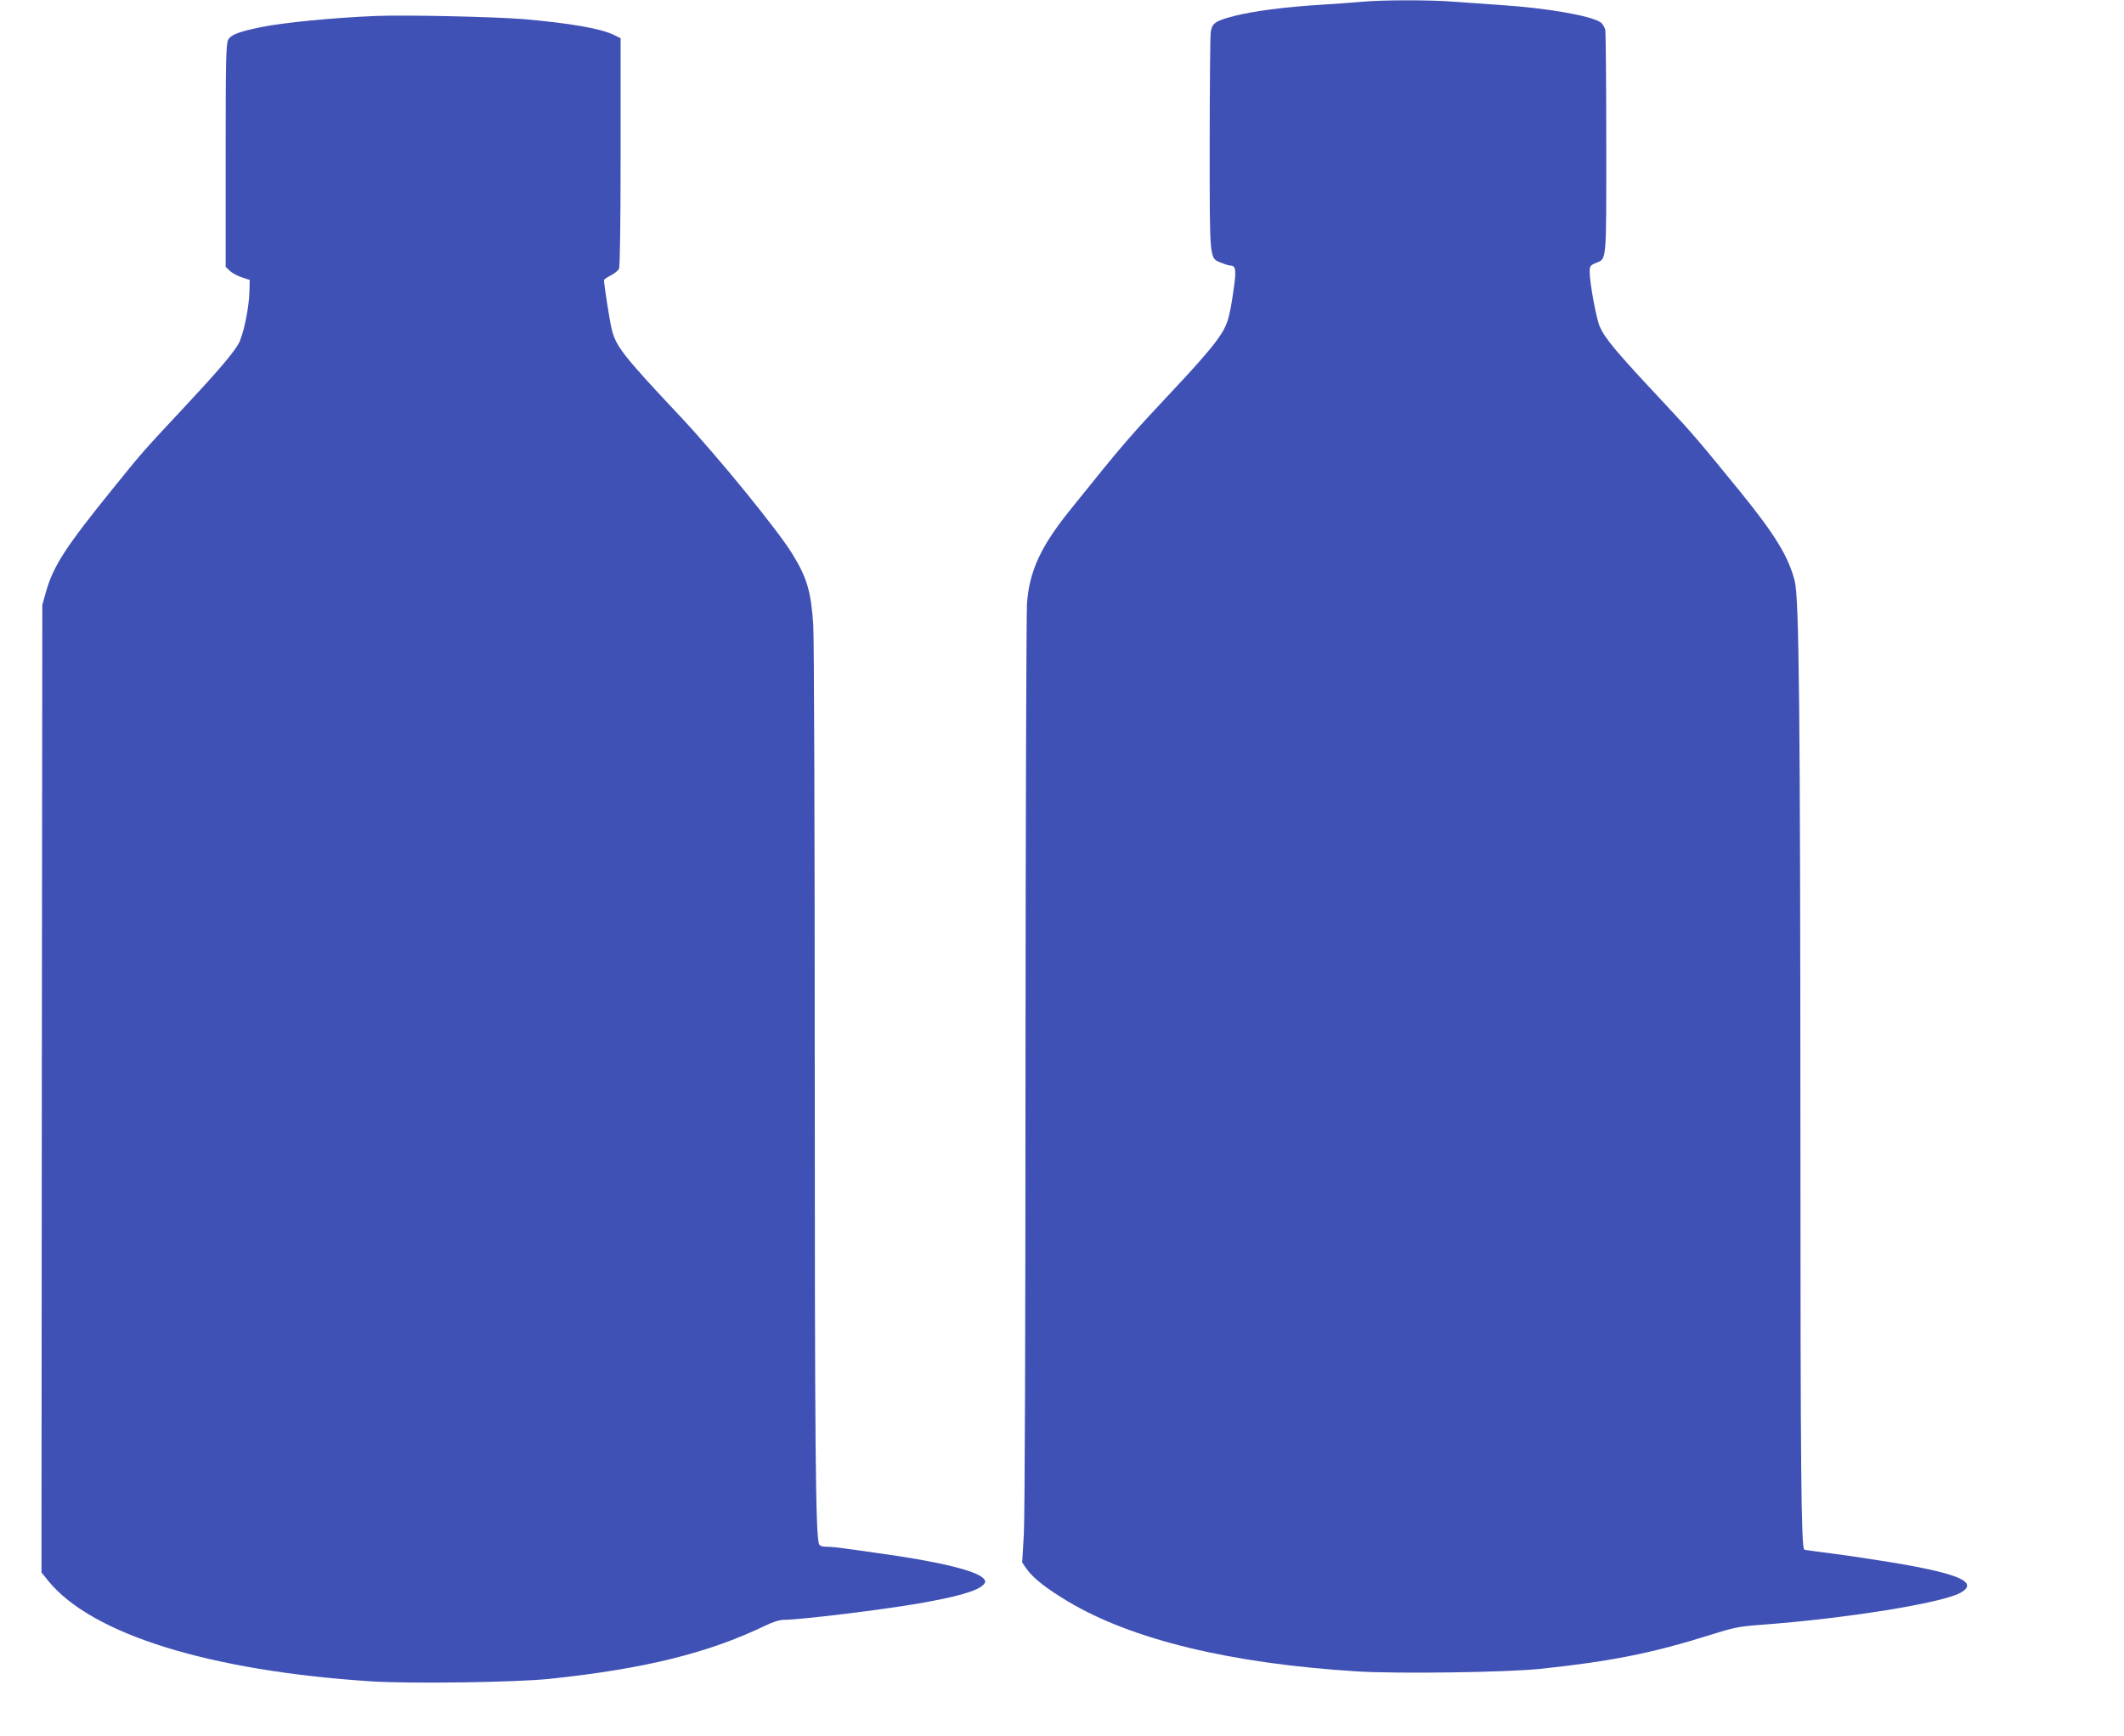
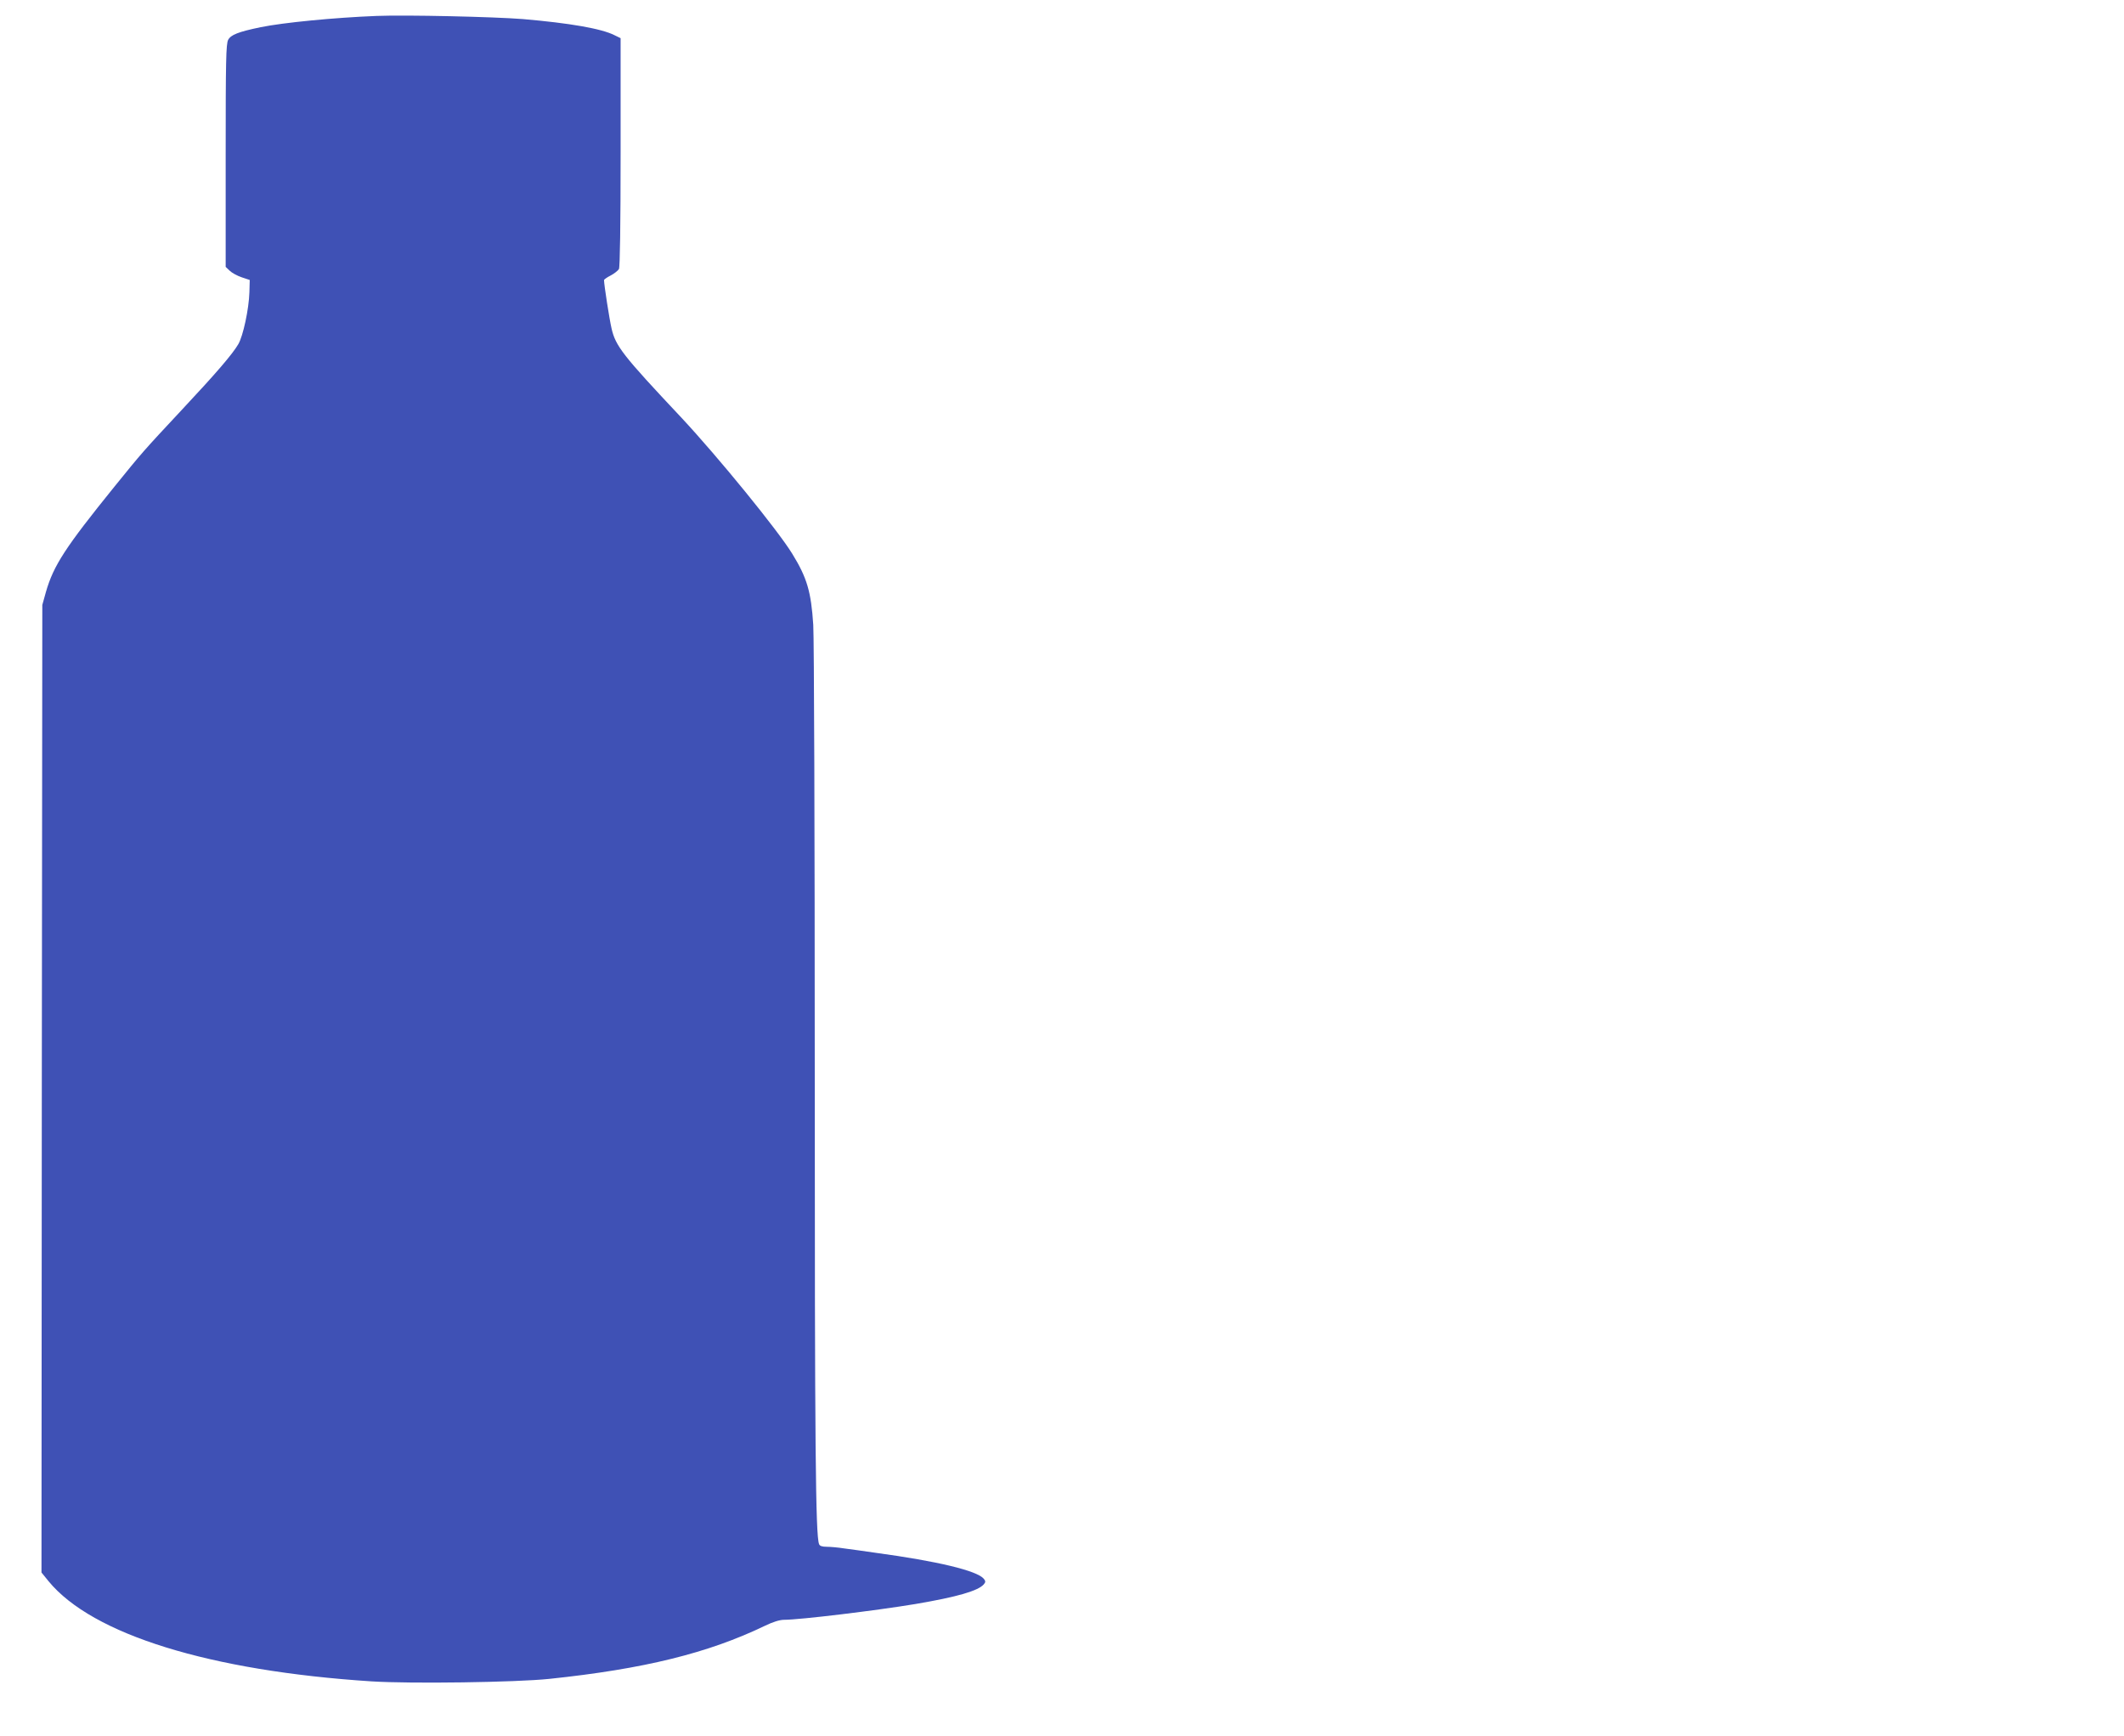
<svg xmlns="http://www.w3.org/2000/svg" version="1.0" width="1280pt" height="1046pt" viewBox="0 0 1280 1046" preserveAspectRatio="xMidYMid meet">
  <g transform="translate(0,1046) scale(0.1,-0.1)" fill="#3f51b5" stroke="none">
-     <path d="M8205 10449 c-44 -4 -157 -12 -251 -18 -218 -14 -394 -37 -511 -66 -120 -31 -139 -43 -147 -102 -3 -25 -6 -329 -6 -675 0 -707 -2 -683 69 -711 23 -10 48 -17 55 -17 33 0 37 -25 22 -132 -28 -200 -40 -234 -110 -328 -34 -47 -134 -161 -222 -254 -309 -330 -319 -341 -656 -760 -177 -220 -244 -366 -259 -561 -4 -60 -8 -1309 -9 -2775 0 -1632 -4 -2731 -10 -2835 l-10 -170 28 -40 c38 -54 120 -118 249 -195 385 -230 981 -374 1743 -421 243 -15 892 -6 1098 15 429 45 680 95 1032 206 140 44 170 50 305 60 512 38 1089 131 1200 193 111 63 -8 115 -410 182 -115 19 -282 44 -369 55 -88 11 -161 21 -163 23 -18 19 -23 455 -23 2517 -1 2523 -8 3215 -34 3318 -37 147 -119 281 -331 542 -252 309 -285 348 -456 531 -287 306 -357 389 -388 461 -21 46 -61 265 -61 329 0 35 4 40 34 53 70 29 66 -12 66 717 0 361 -3 671 -6 688 -4 18 -17 39 -29 47 -61 40 -325 86 -605 104 -91 6 -217 15 -282 20 -134 11 -436 11 -553 -1z" />
    <path d="M2270 10364 c-256 -10 -563 -40 -700 -68 -135 -28 -179 -46 -195 -76 -13 -25 -15 -126 -15 -698 l0 -670 24 -23 c13 -13 46 -31 73 -40 l48 -16 -2 -74 c-3 -101 -38 -264 -67 -313 -36 -61 -132 -173 -338 -393 -242 -259 -241 -259 -409 -466 -296 -366 -366 -474 -412 -633 l-22 -79 -3 -2915 -2 -2915 43 -53 c264 -321 973 -540 1946 -603 237 -15 870 -6 1071 15 572 60 957 155 1300 320 47 23 89 36 115 36 95 0 557 56 791 95 254 43 380 80 413 119 11 13 11 19 0 33 -41 49 -278 106 -654 157 -66 10 -150 21 -187 26 -37 6 -85 10 -106 10 -28 0 -42 5 -46 16 -21 55 -26 564 -26 2874 0 1389 -4 2588 -9 2665 -13 199 -37 283 -127 429 -88 143 -445 581 -670 822 -351 373 -395 429 -419 537 -13 57 -44 256 -45 289 0 4 18 17 40 28 21 11 44 29 50 39 6 13 10 253 10 705 l0 686 -37 18 c-79 40 -272 73 -551 97 -176 14 -707 26 -882 19z" />
  </g>
</svg>